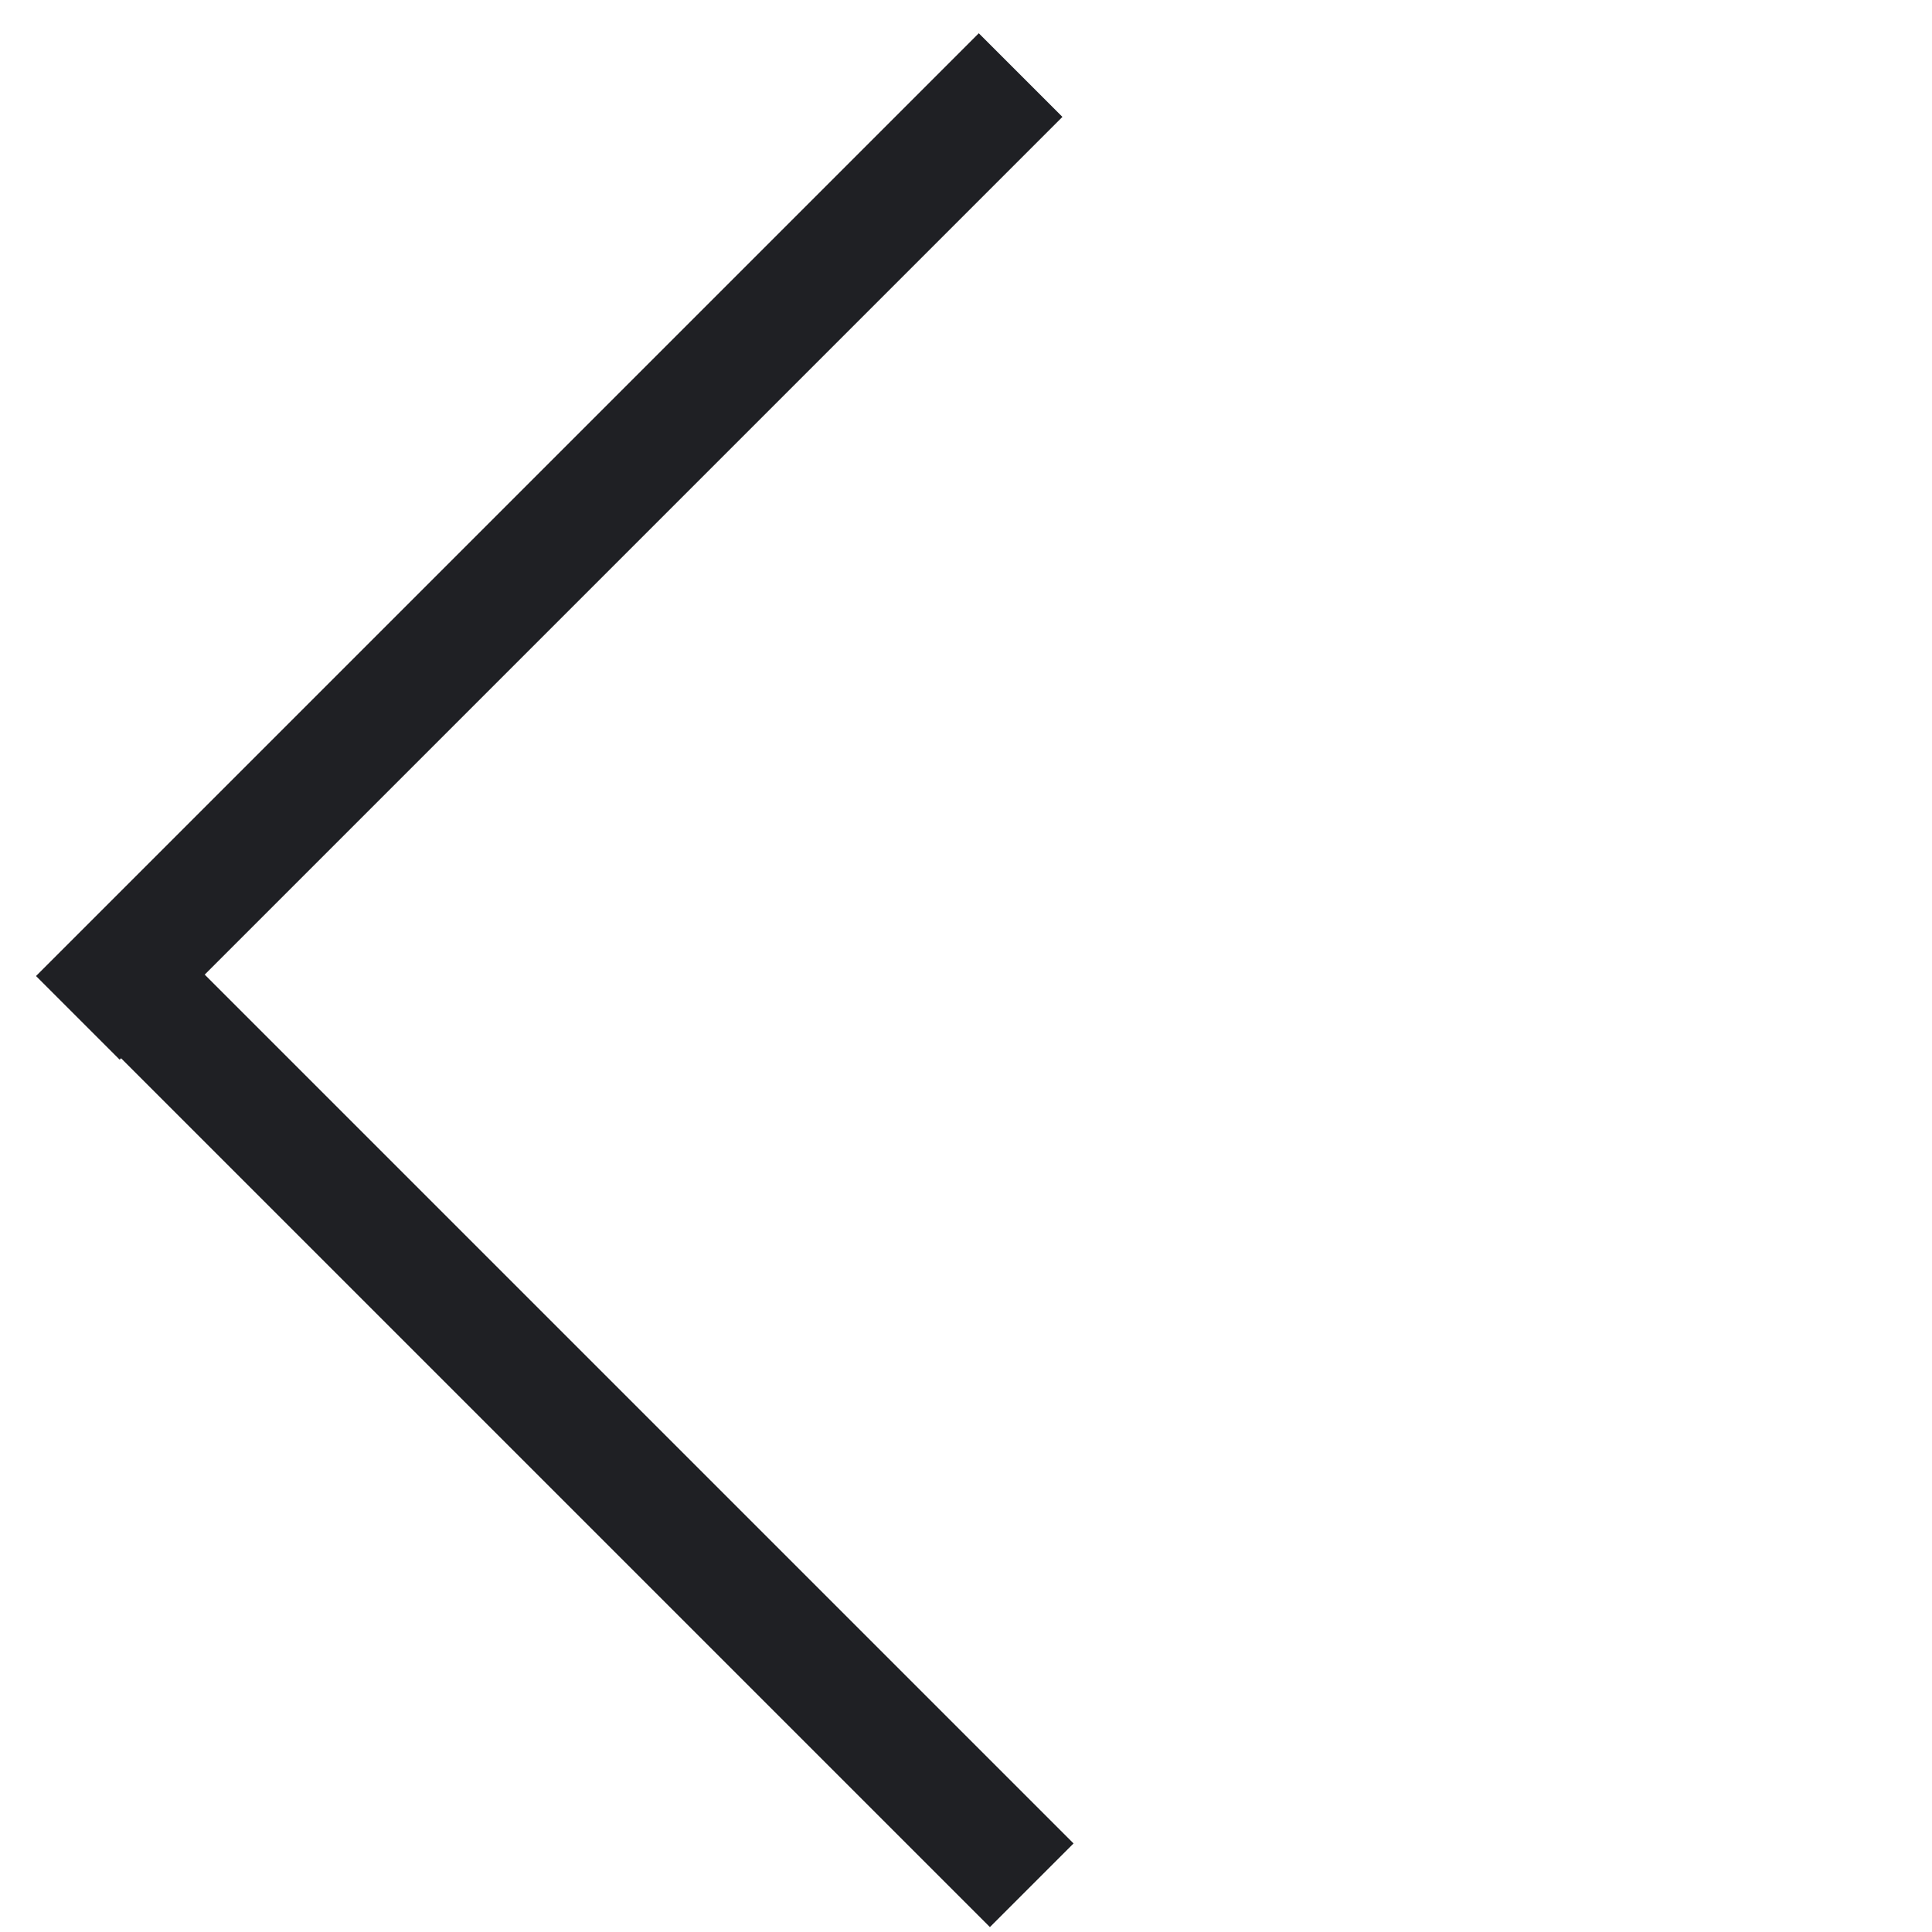
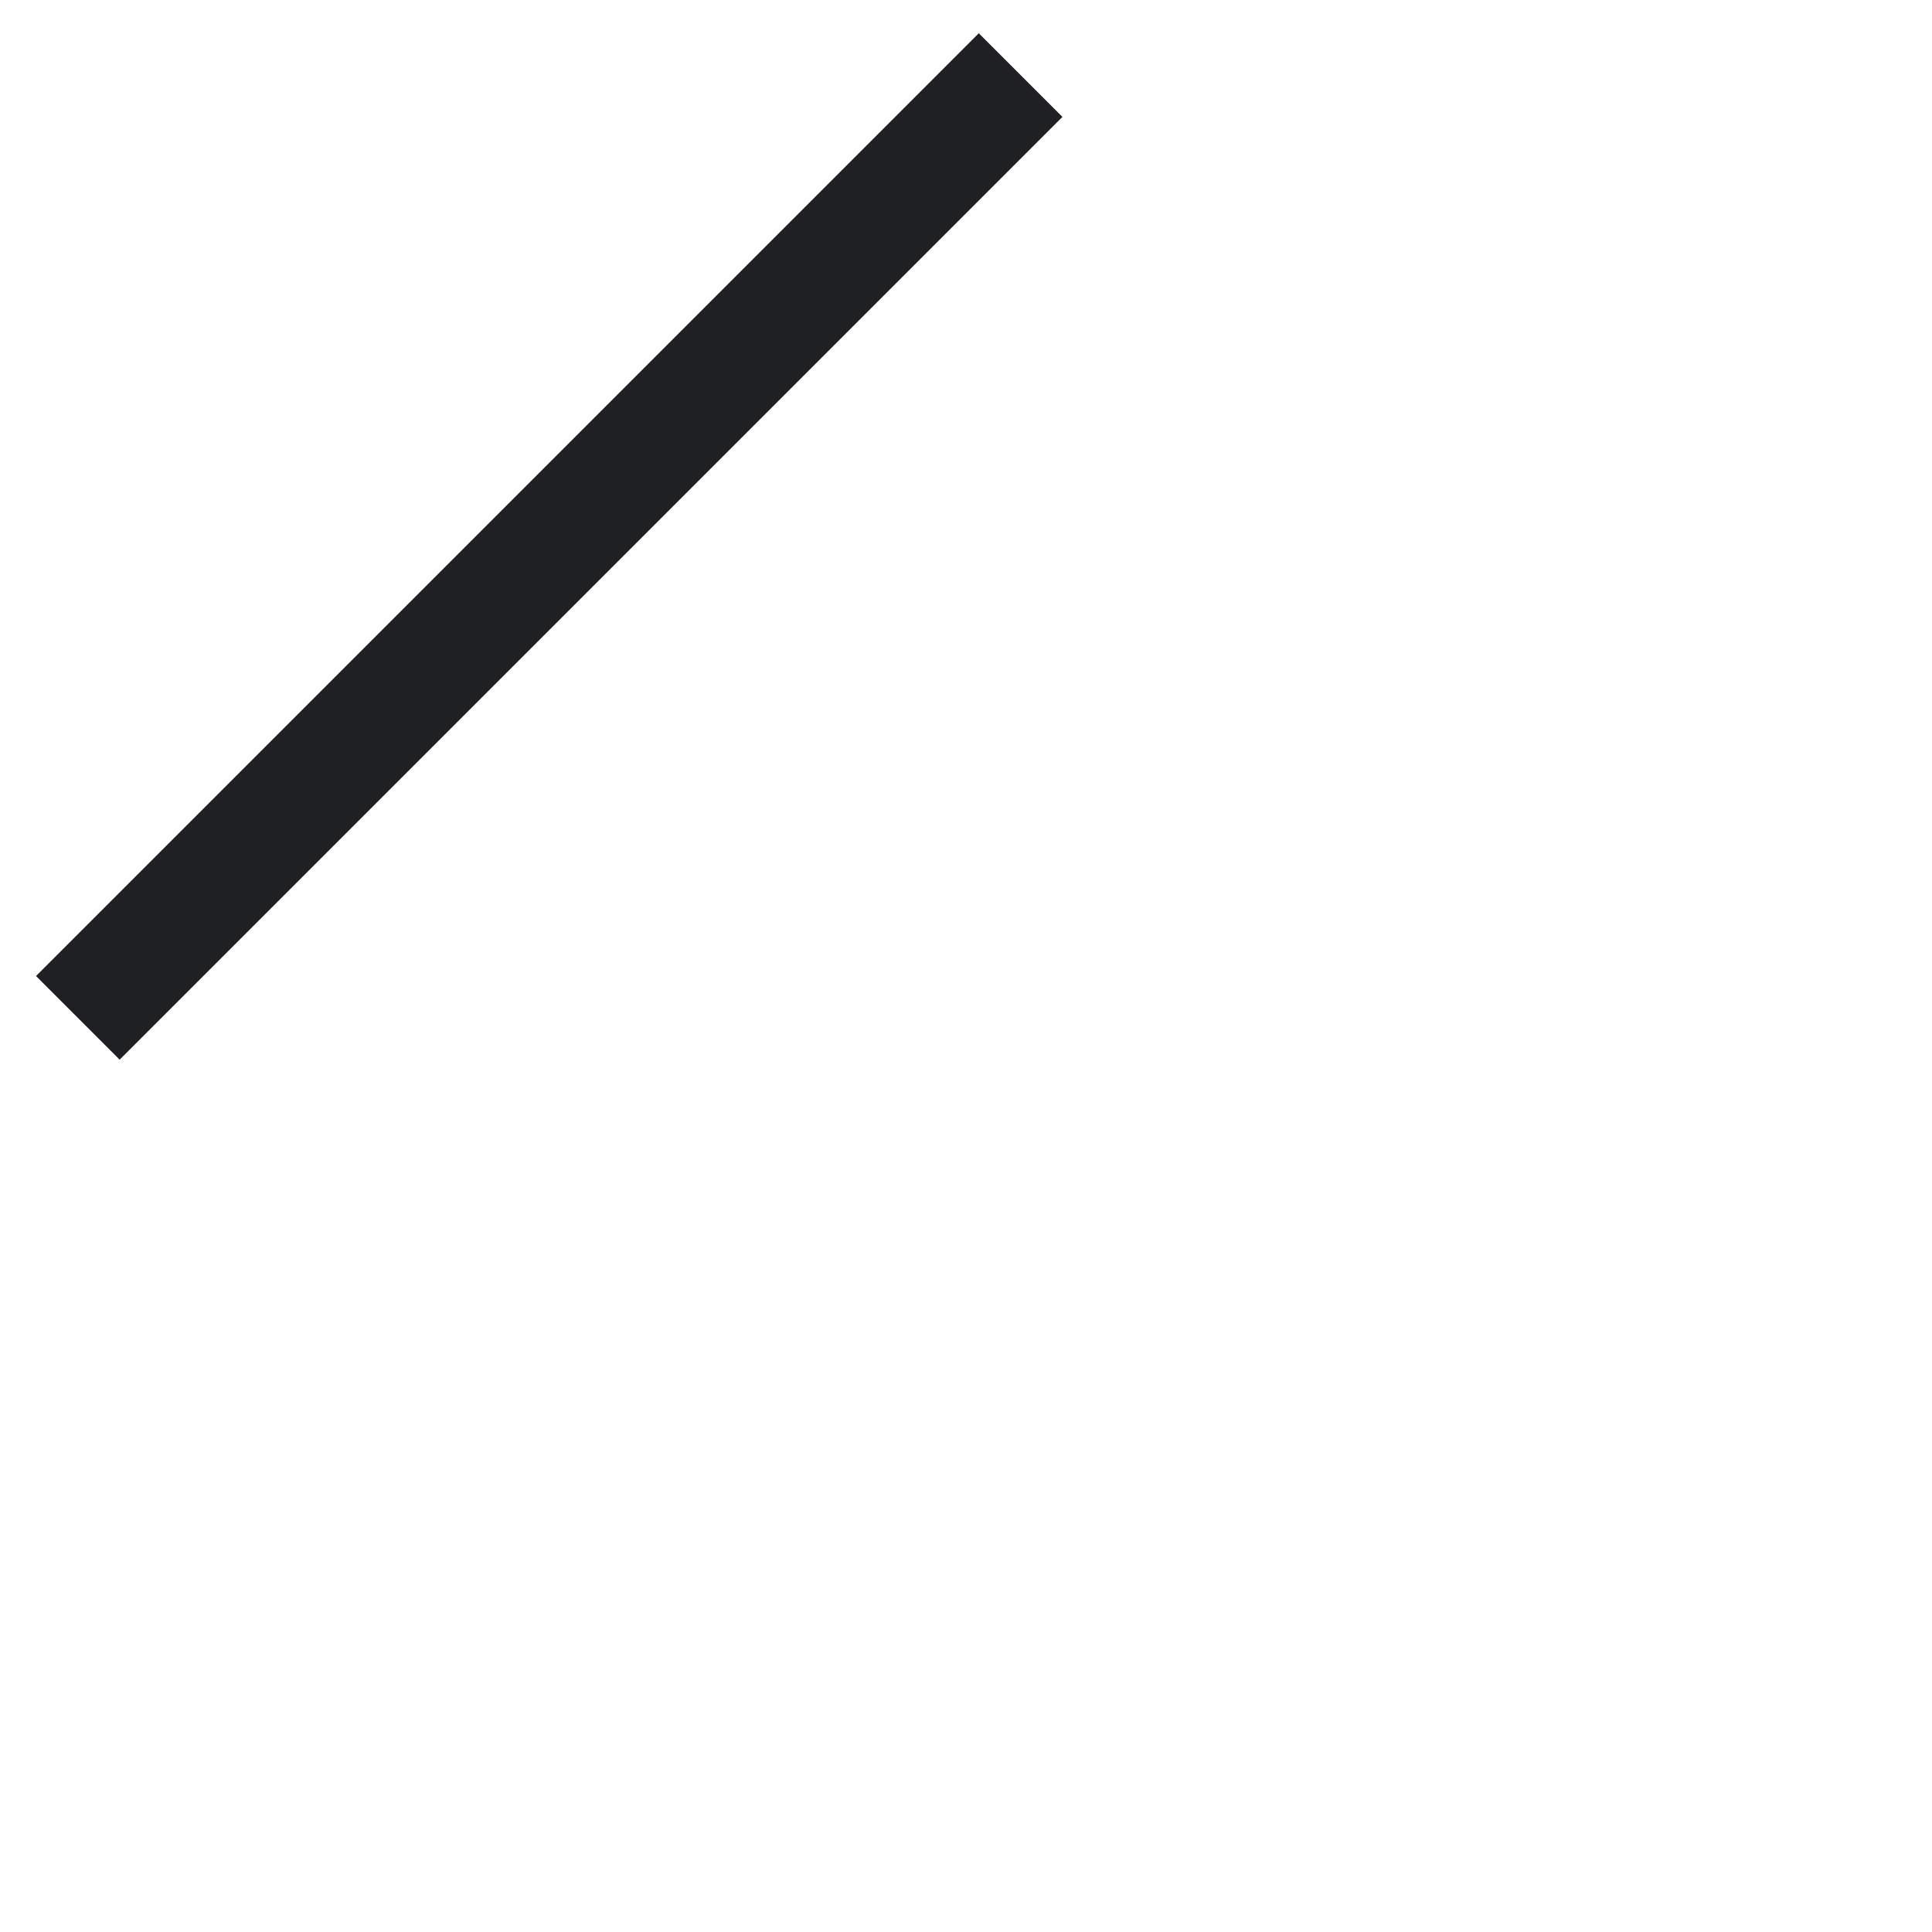
<svg xmlns="http://www.w3.org/2000/svg" width="49" height="49" viewBox="0 0 49 49" fill="none">
  <line x1="1.974" y1="25.815" x2="25.885" y2="1.904" stroke="#1f2024" stroke-width="3" />
-   <line x1="2.256" y1="23.904" x2="26.167" y2="47.815" stroke="#1f2024" stroke-width="3" />
</svg>